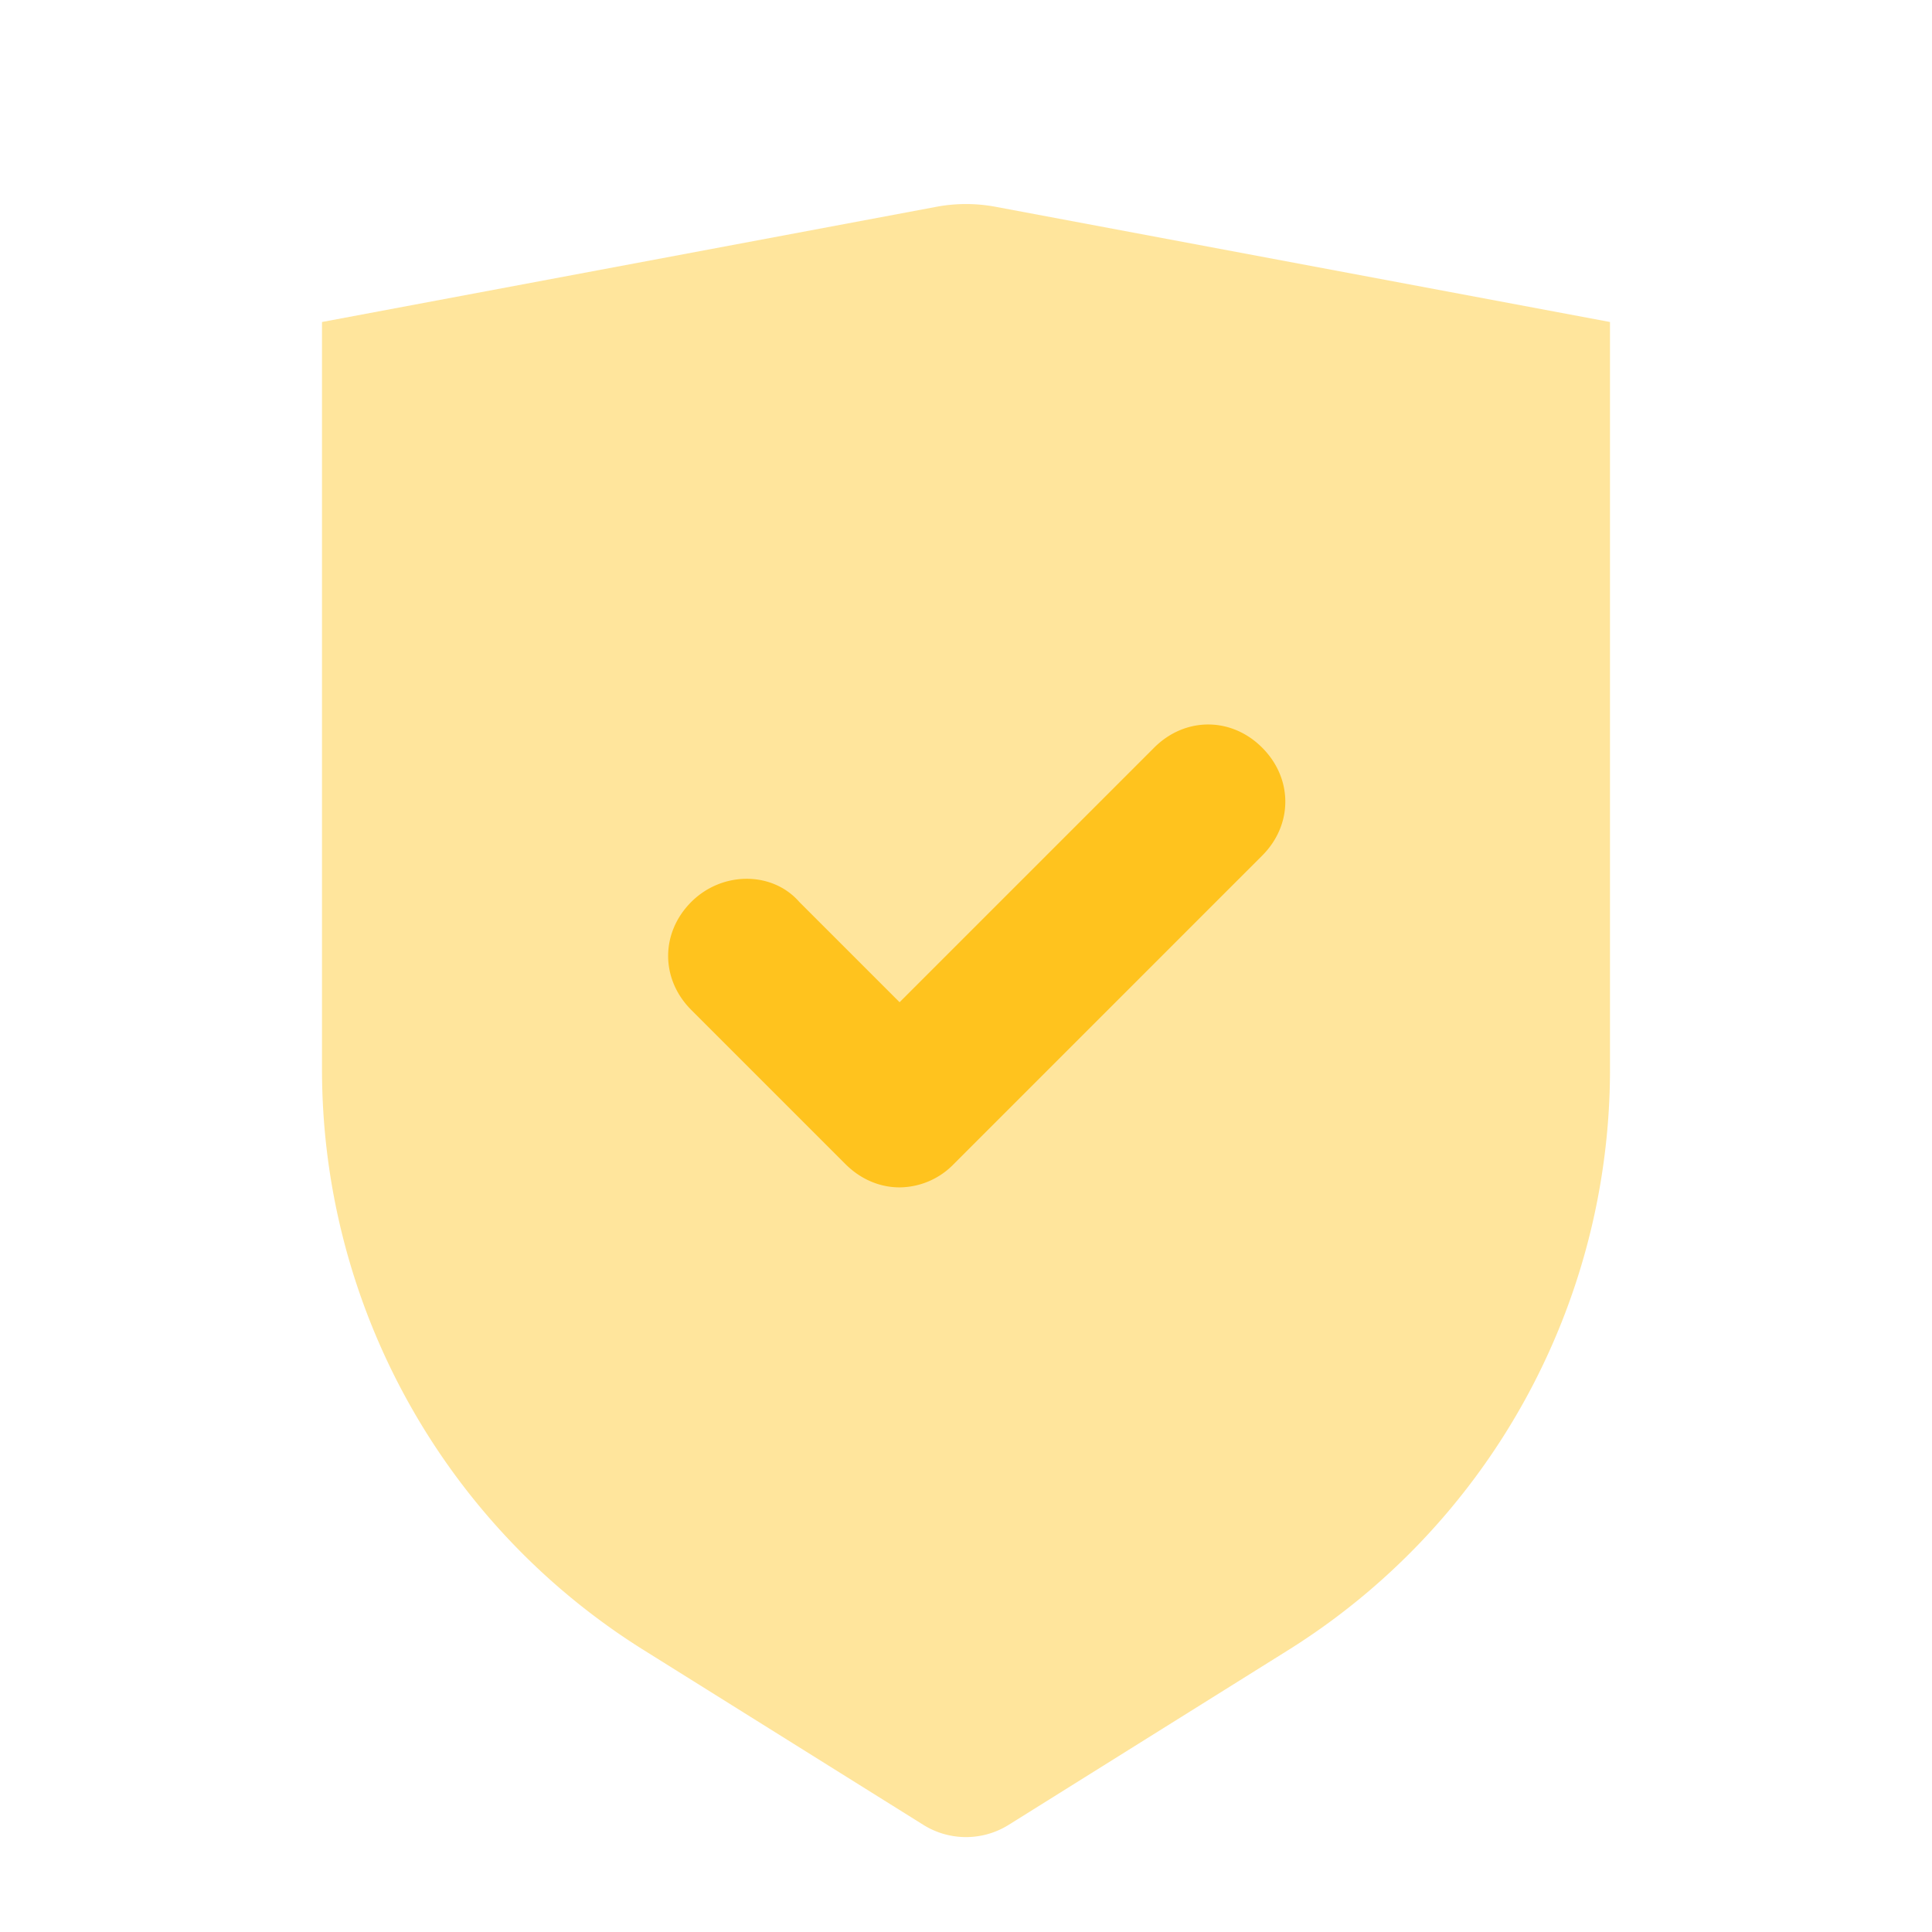
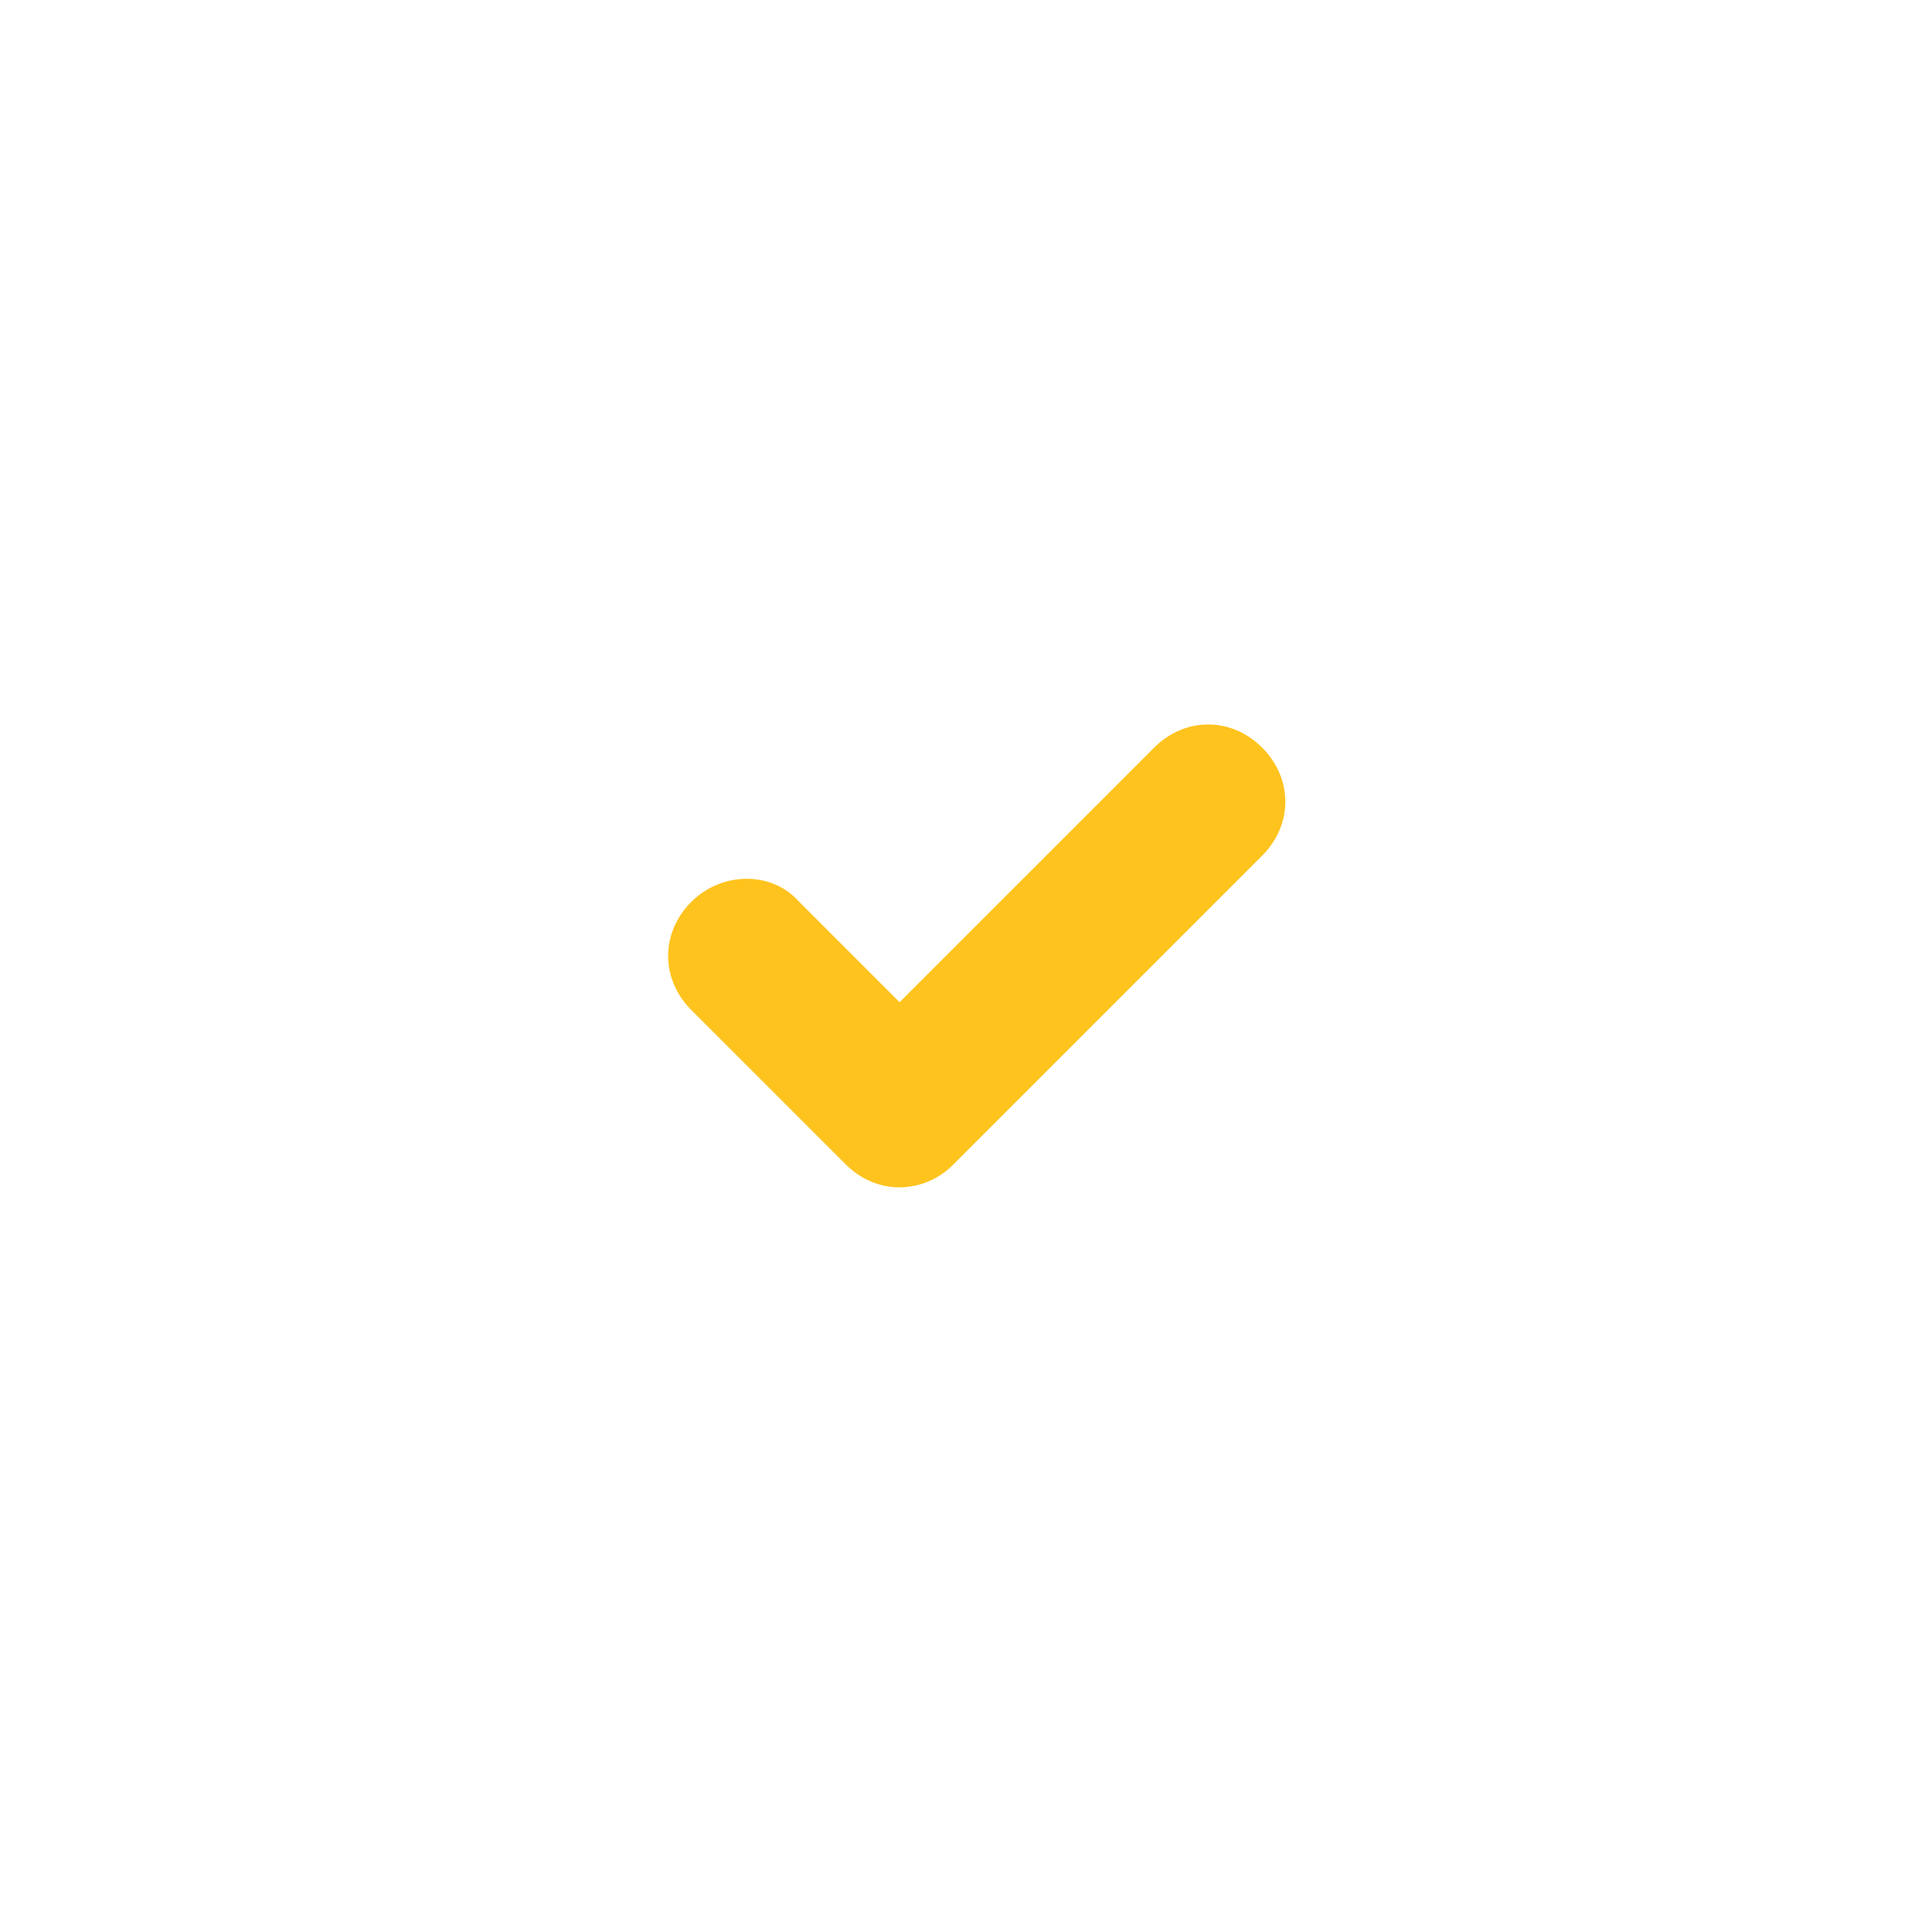
<svg xmlns="http://www.w3.org/2000/svg" width="48" height="48" viewBox="0 0 48 48">
  <g fill="none" fill-rule="evenodd">
    <path d="M0 0h48v48H0z" />
-     <path d="m8 8 15.263-2.862a4 4 0 0 1 1.474 0L40 8v18.566A17.021 17.021 0 0 1 32 41l-6.94 4.338a2 2 0 0 1-2.12 0L16 41c-4.977-3.11-8-8.565-8-14.434V8z" fill="#FFC31E" opacity=".44" />
    <path d="M22.35 29.5c-.48 0-.958-.192-1.342-.575l-3.833-3.833c-.767-.767-.767-1.917 0-2.684.767-.766 2.013-.766 2.683 0L22.35 24.9l6.325-6.325c.767-.767 1.917-.767 2.683 0 .767.767.767 1.917 0 2.683l-7.666 7.667a1.892 1.892 0 0 1-1.342.575z" fill="#FFC31E" />
  </g>
</svg>